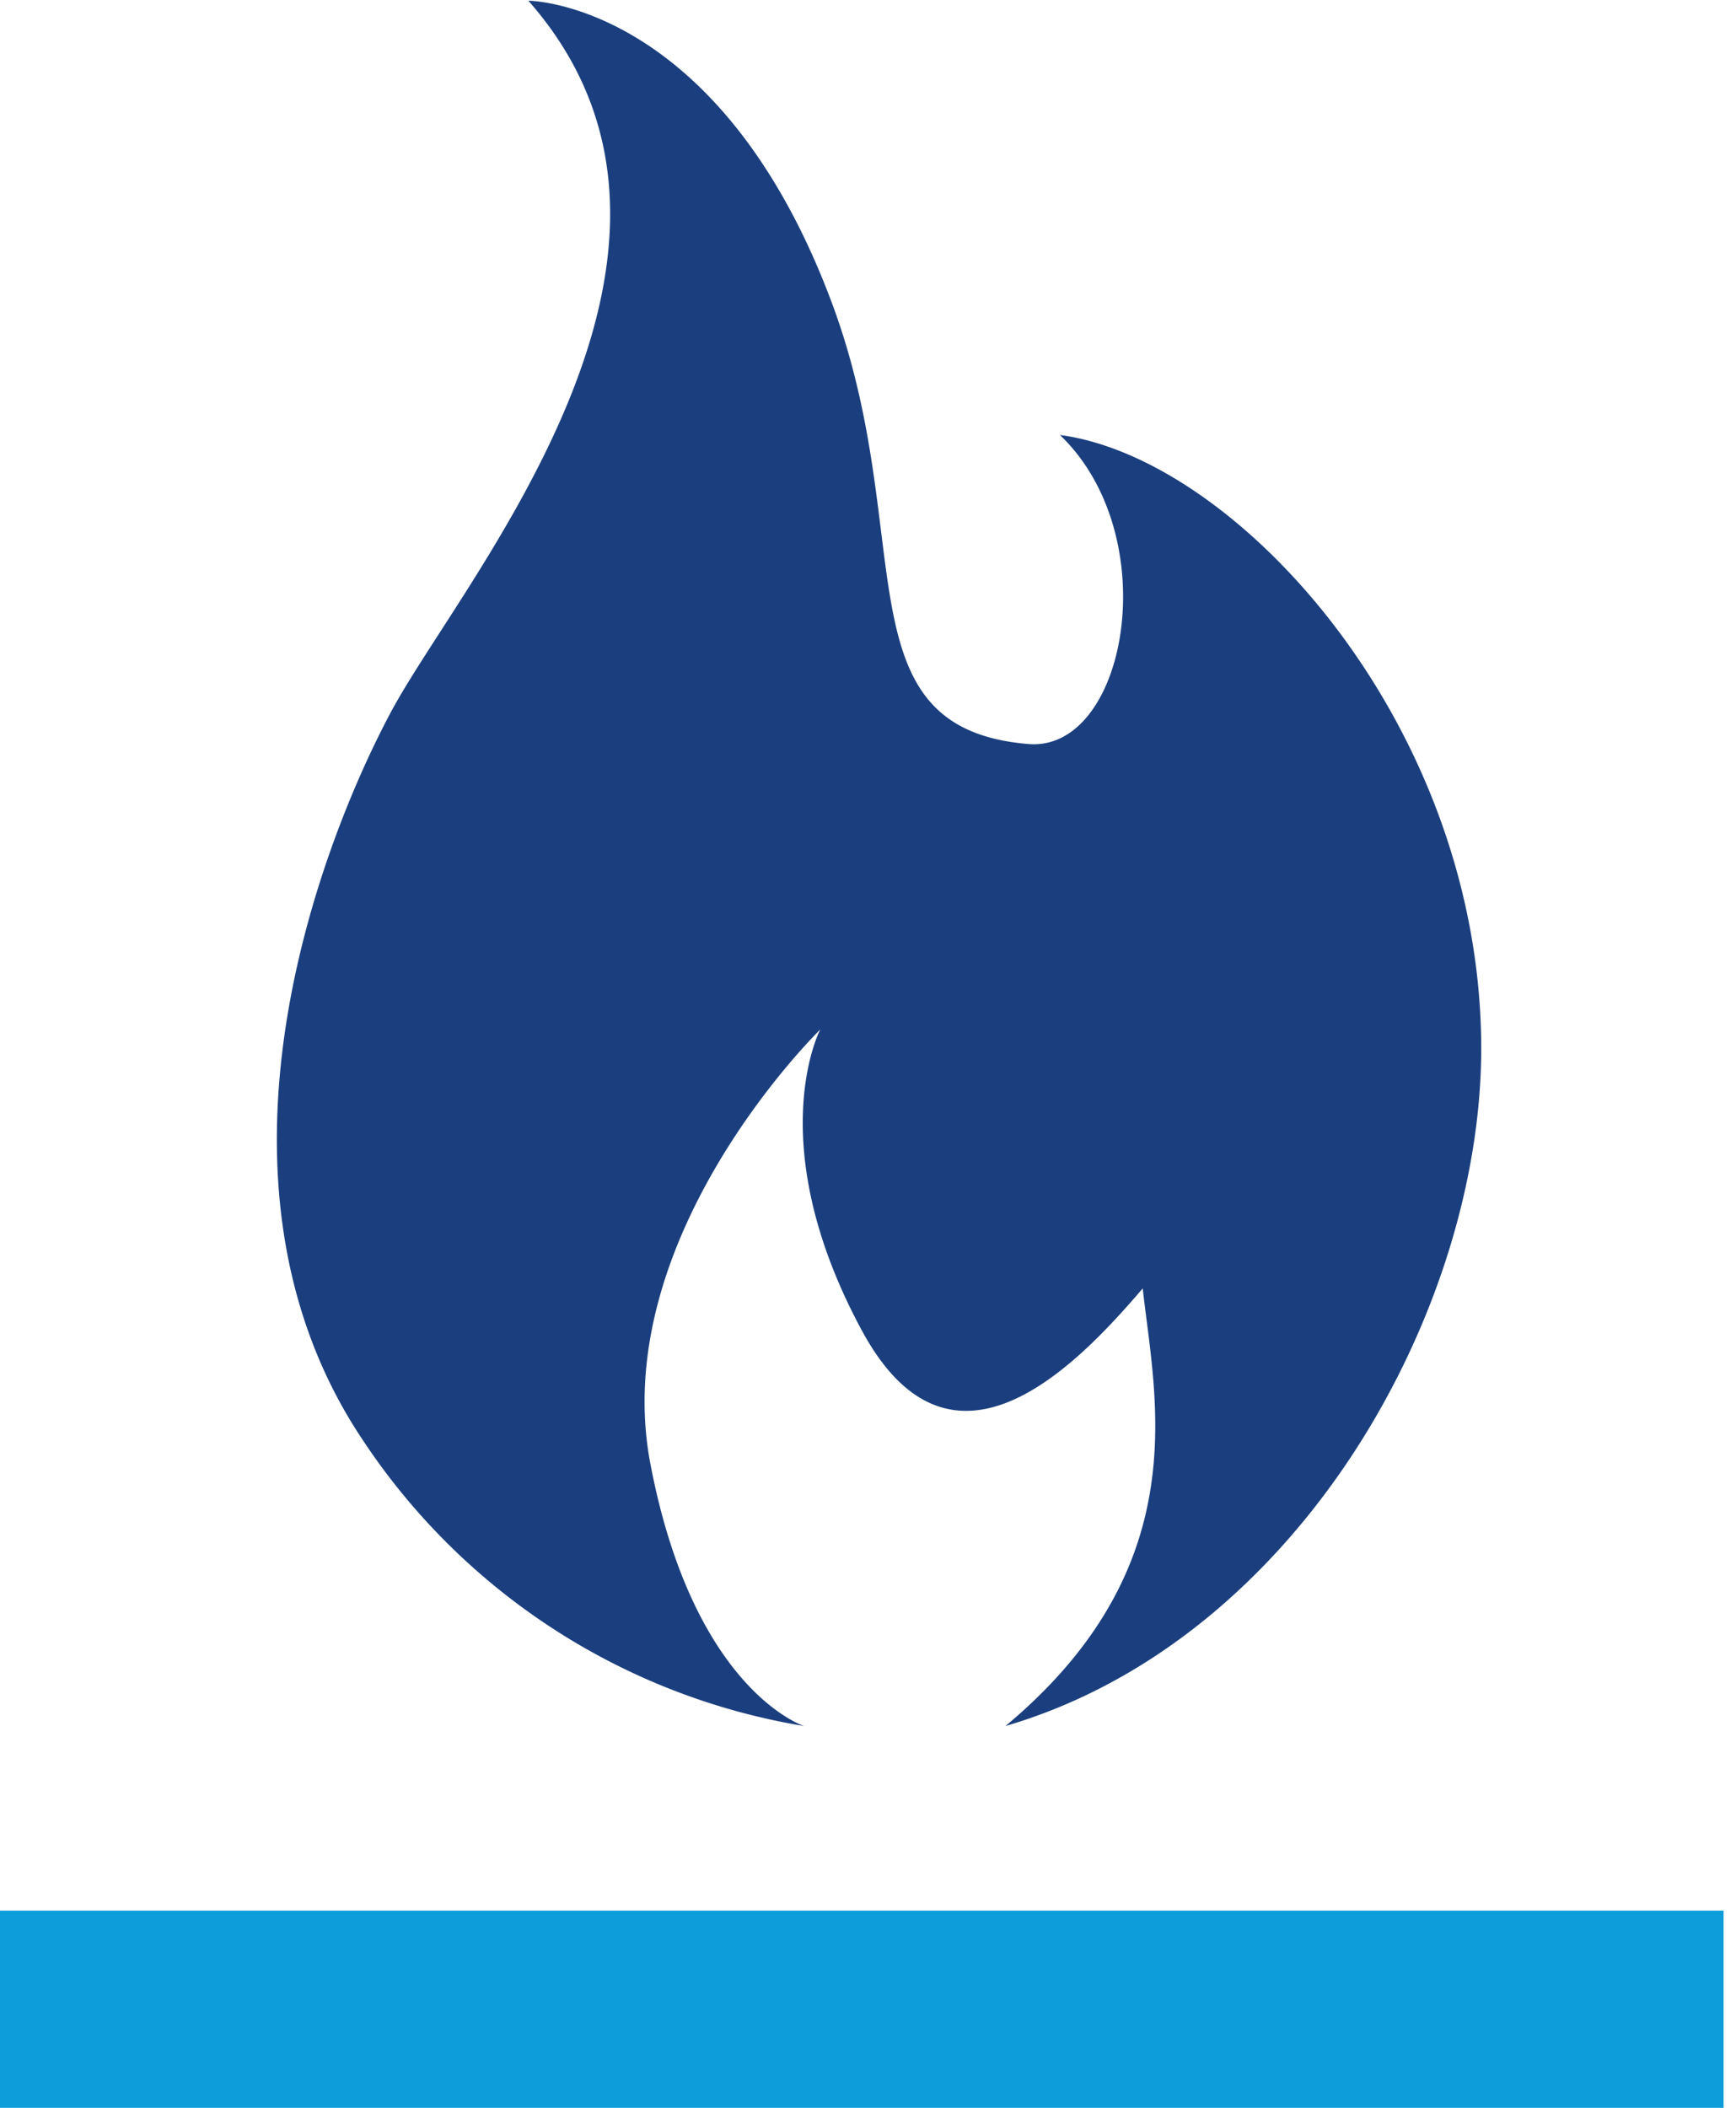
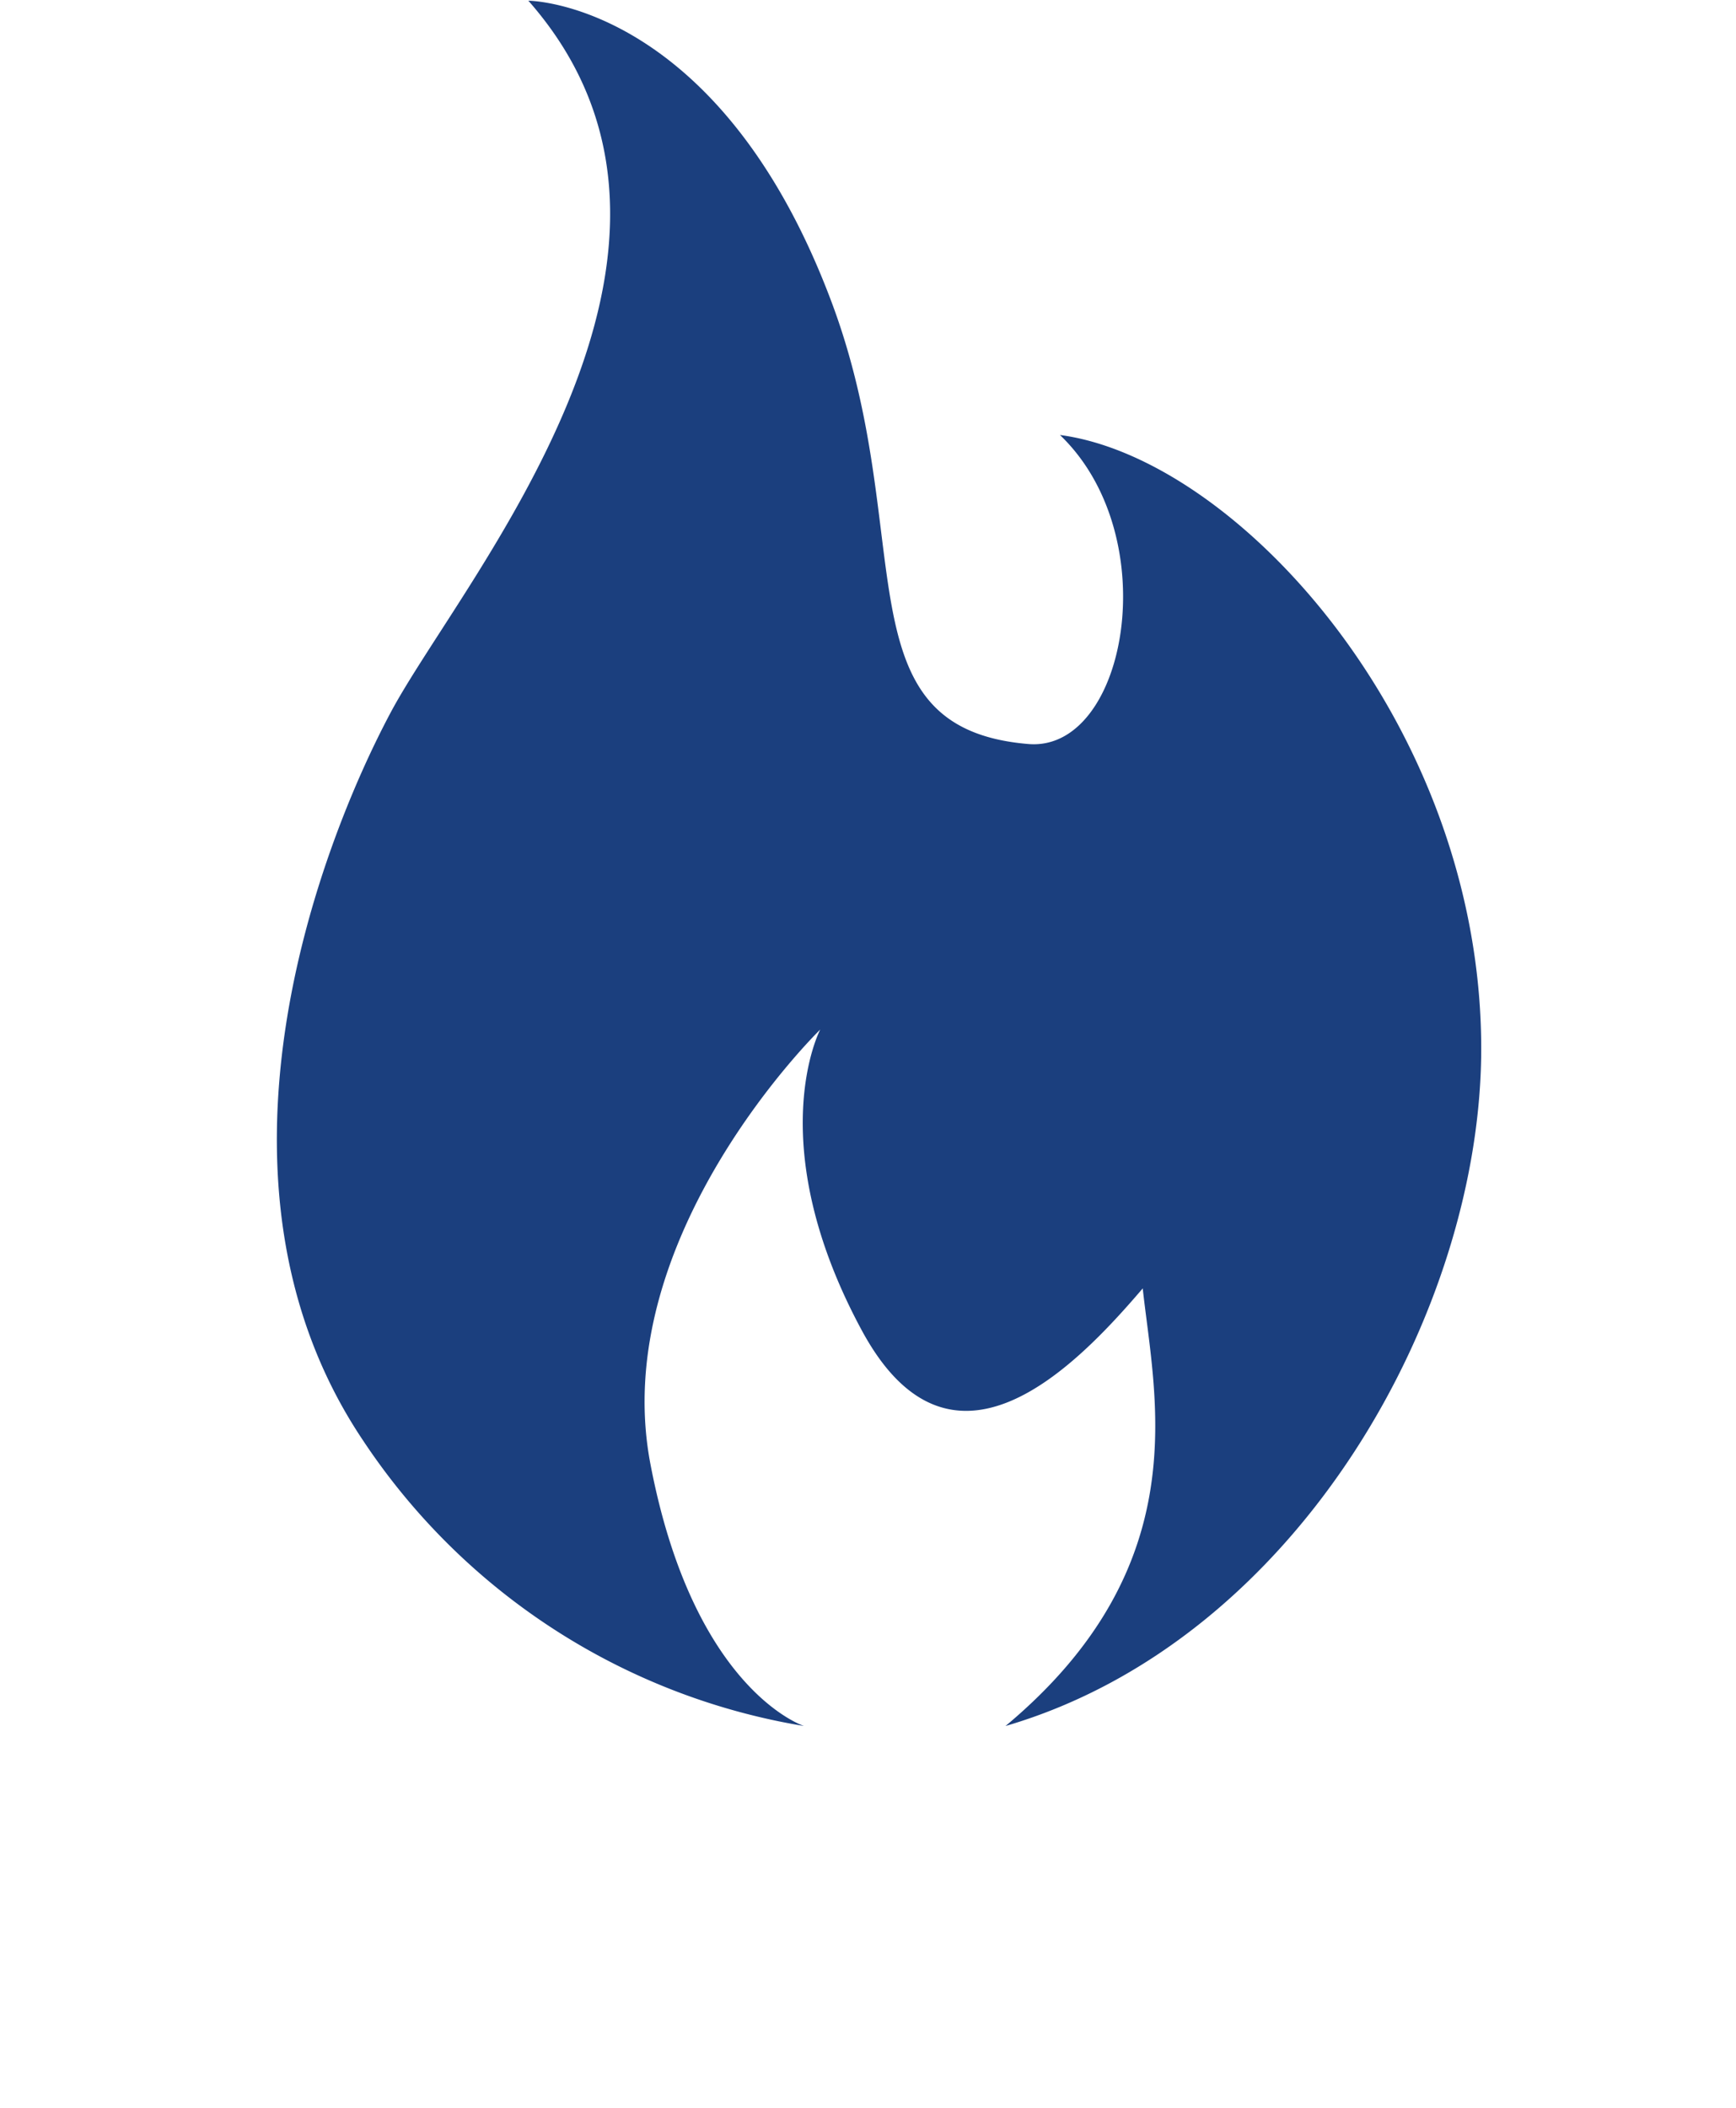
<svg xmlns="http://www.w3.org/2000/svg" id="Raggruppa_3972" data-name="Raggruppa 3972" width="92.353" height="112.11" viewBox="0 0 92.353 112.11">
  <defs>
    <clipPath id="clip-path">
      <rect id="Rettangolo_1859" data-name="Rettangolo 1859" width="91.893" height="112.11" fill="none" />
    </clipPath>
  </defs>
-   <rect id="Rettangolo_1858" data-name="Rettangolo 1858" width="91.694" height="10.492" transform="translate(0 101.618)" fill="#0d9ddb" />
  <g id="Raggruppa_3971" data-name="Raggruppa 3971" transform="translate(0.459 0)">
    <g id="Raggruppa_3970" data-name="Raggruppa 3970" transform="translate(0 0)" clip-path="url(#clip-path)">
      <path id="Tracciato_2446" data-name="Tracciato 2446" d="M22.054,0S32.188.031,38.182,16.021c4.678,12.481.343,22.672,10.474,23.513,5.221.435,7.33-11.027,1.678-16.437,9.424,1.248,22.317,15.352,22.411,32.46C72.822,69.6,63.034,87.2,47.438,91.762c10.226-8.533,7.93-17.451,7.3-23.275-3.559,4.162-10.18,11.058-14.946,2.233-5.386-9.978-2.211-16-2.211-16s-11.338,11.029-9.035,23.1,8.171,13.941,8.171,13.941a34.984,34.984,0,0,1-23.46-15.191c-9.217-13.734-2.3-31.626,1.465-38.7S33.784,13.316,22.054,0" transform="translate(5.595 0.038)" fill="#1b3f7e" />
    </g>
  </g>
</svg>